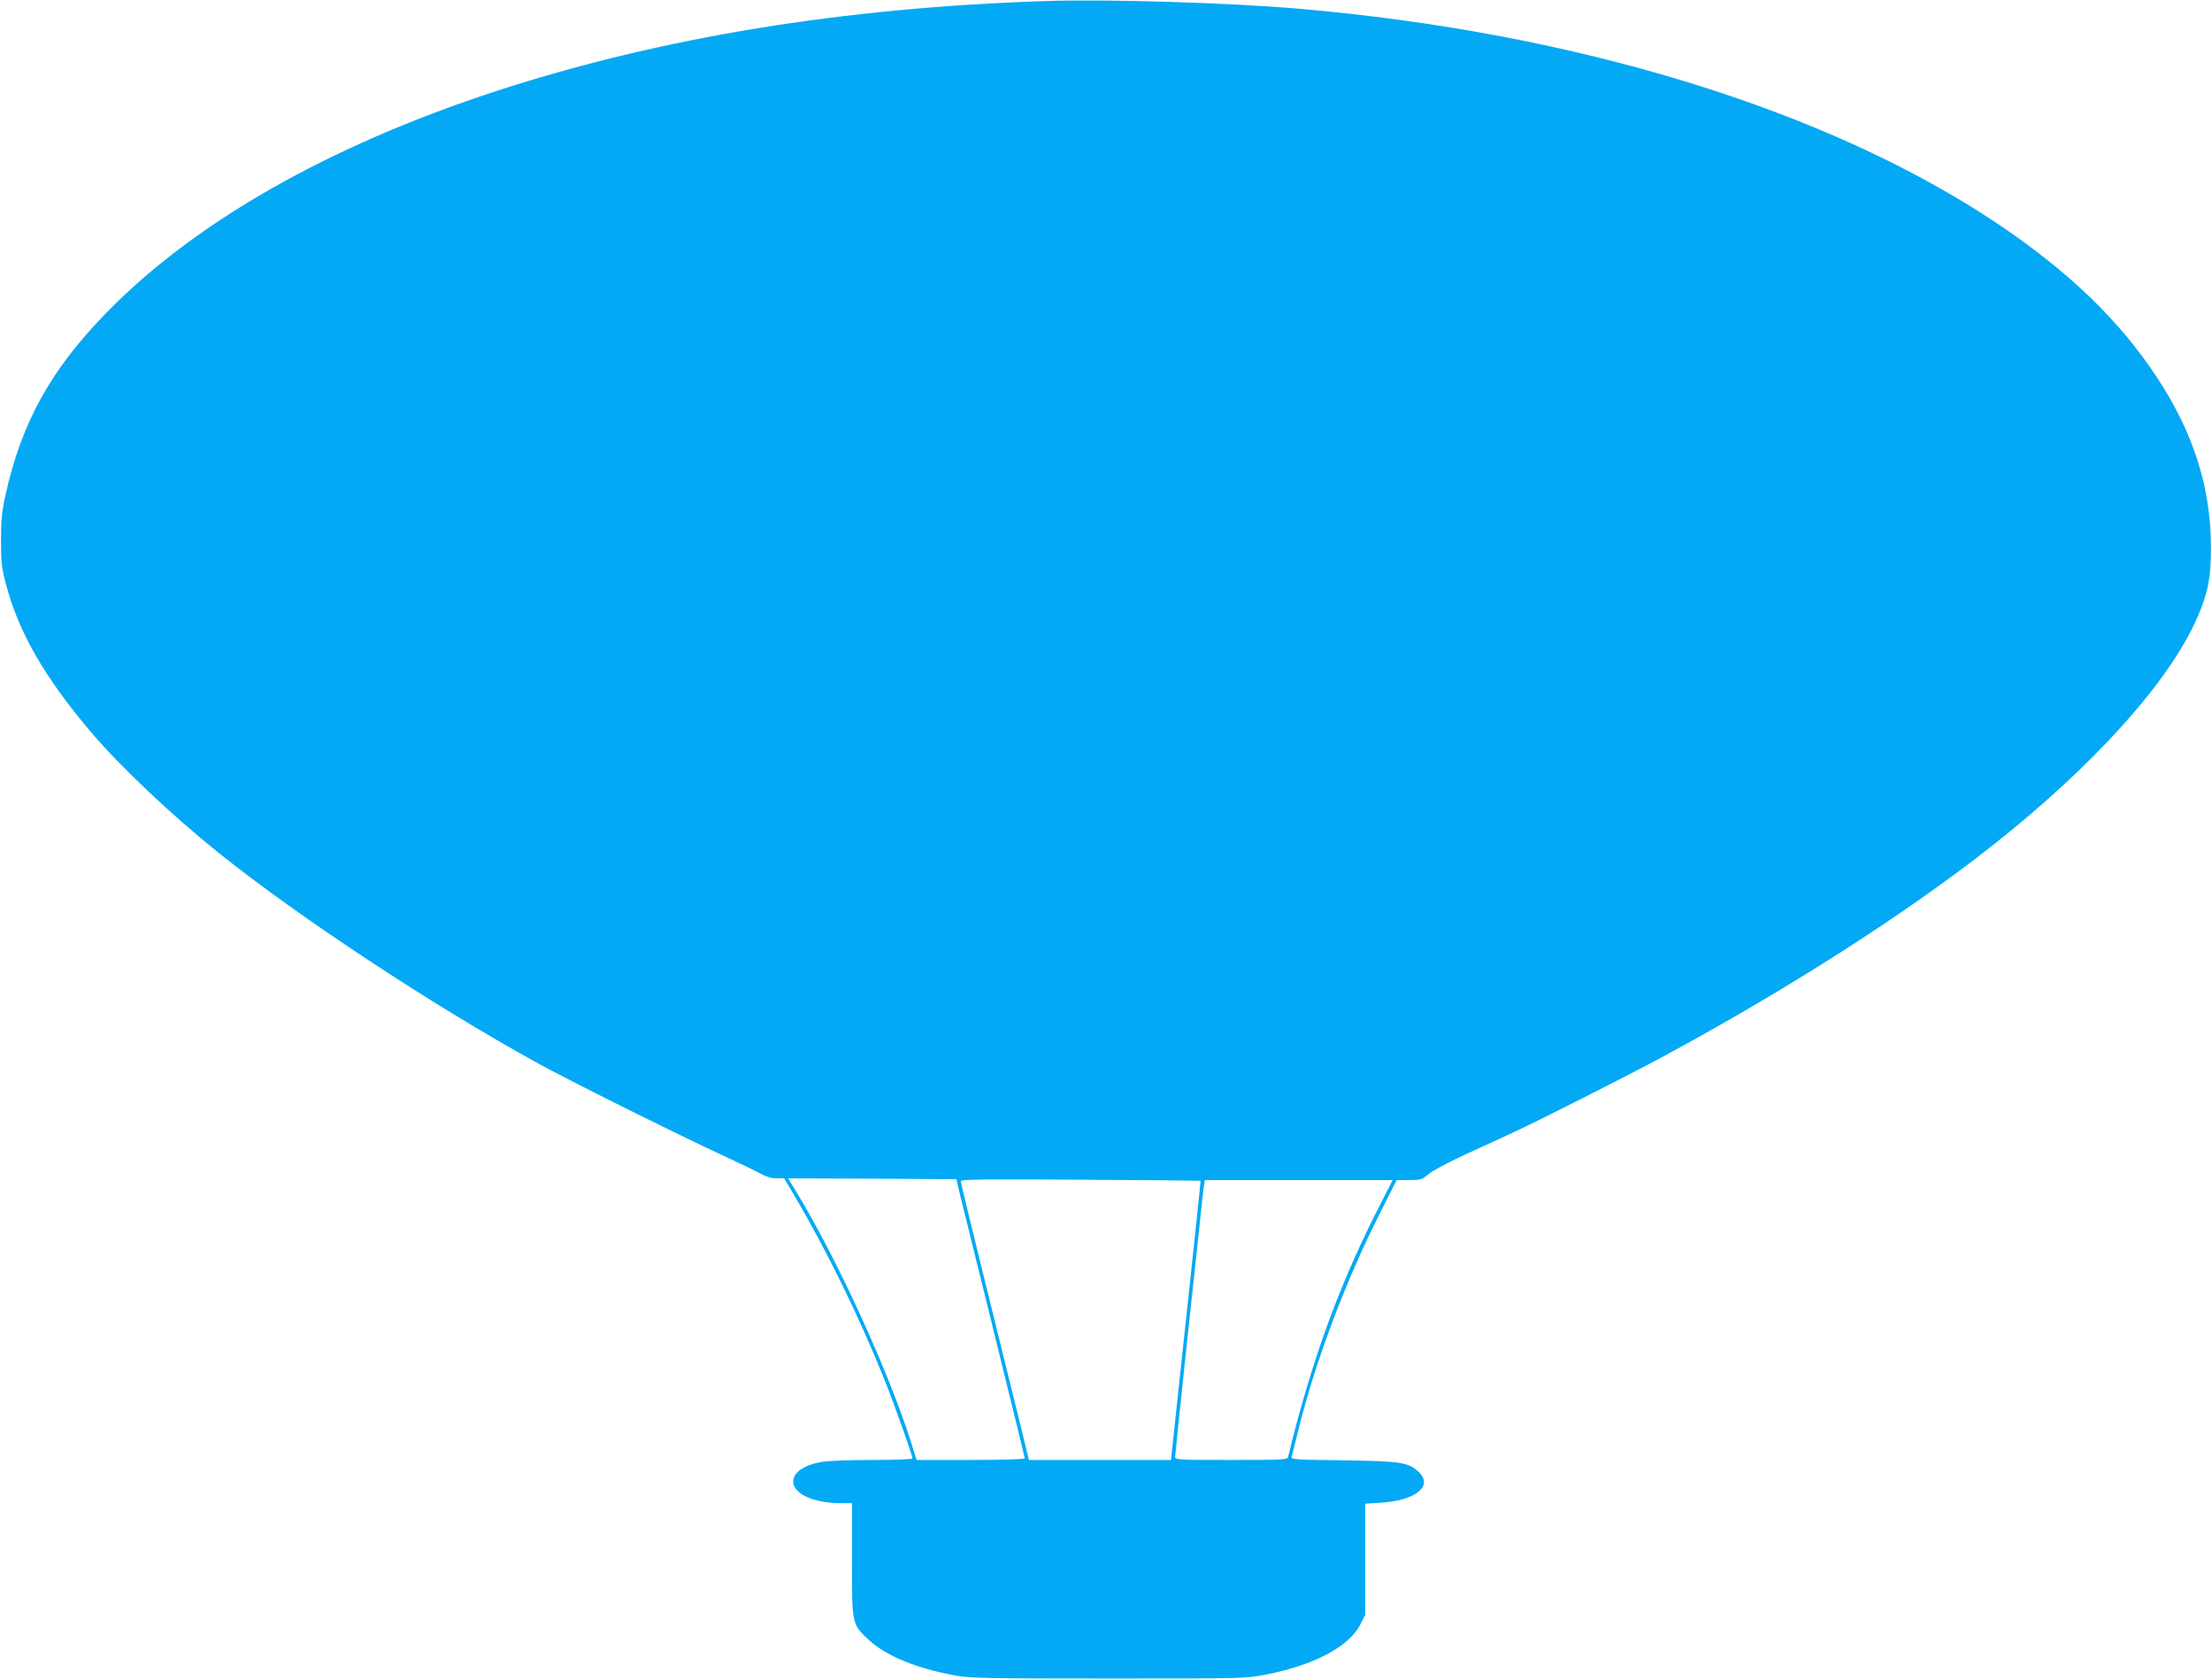
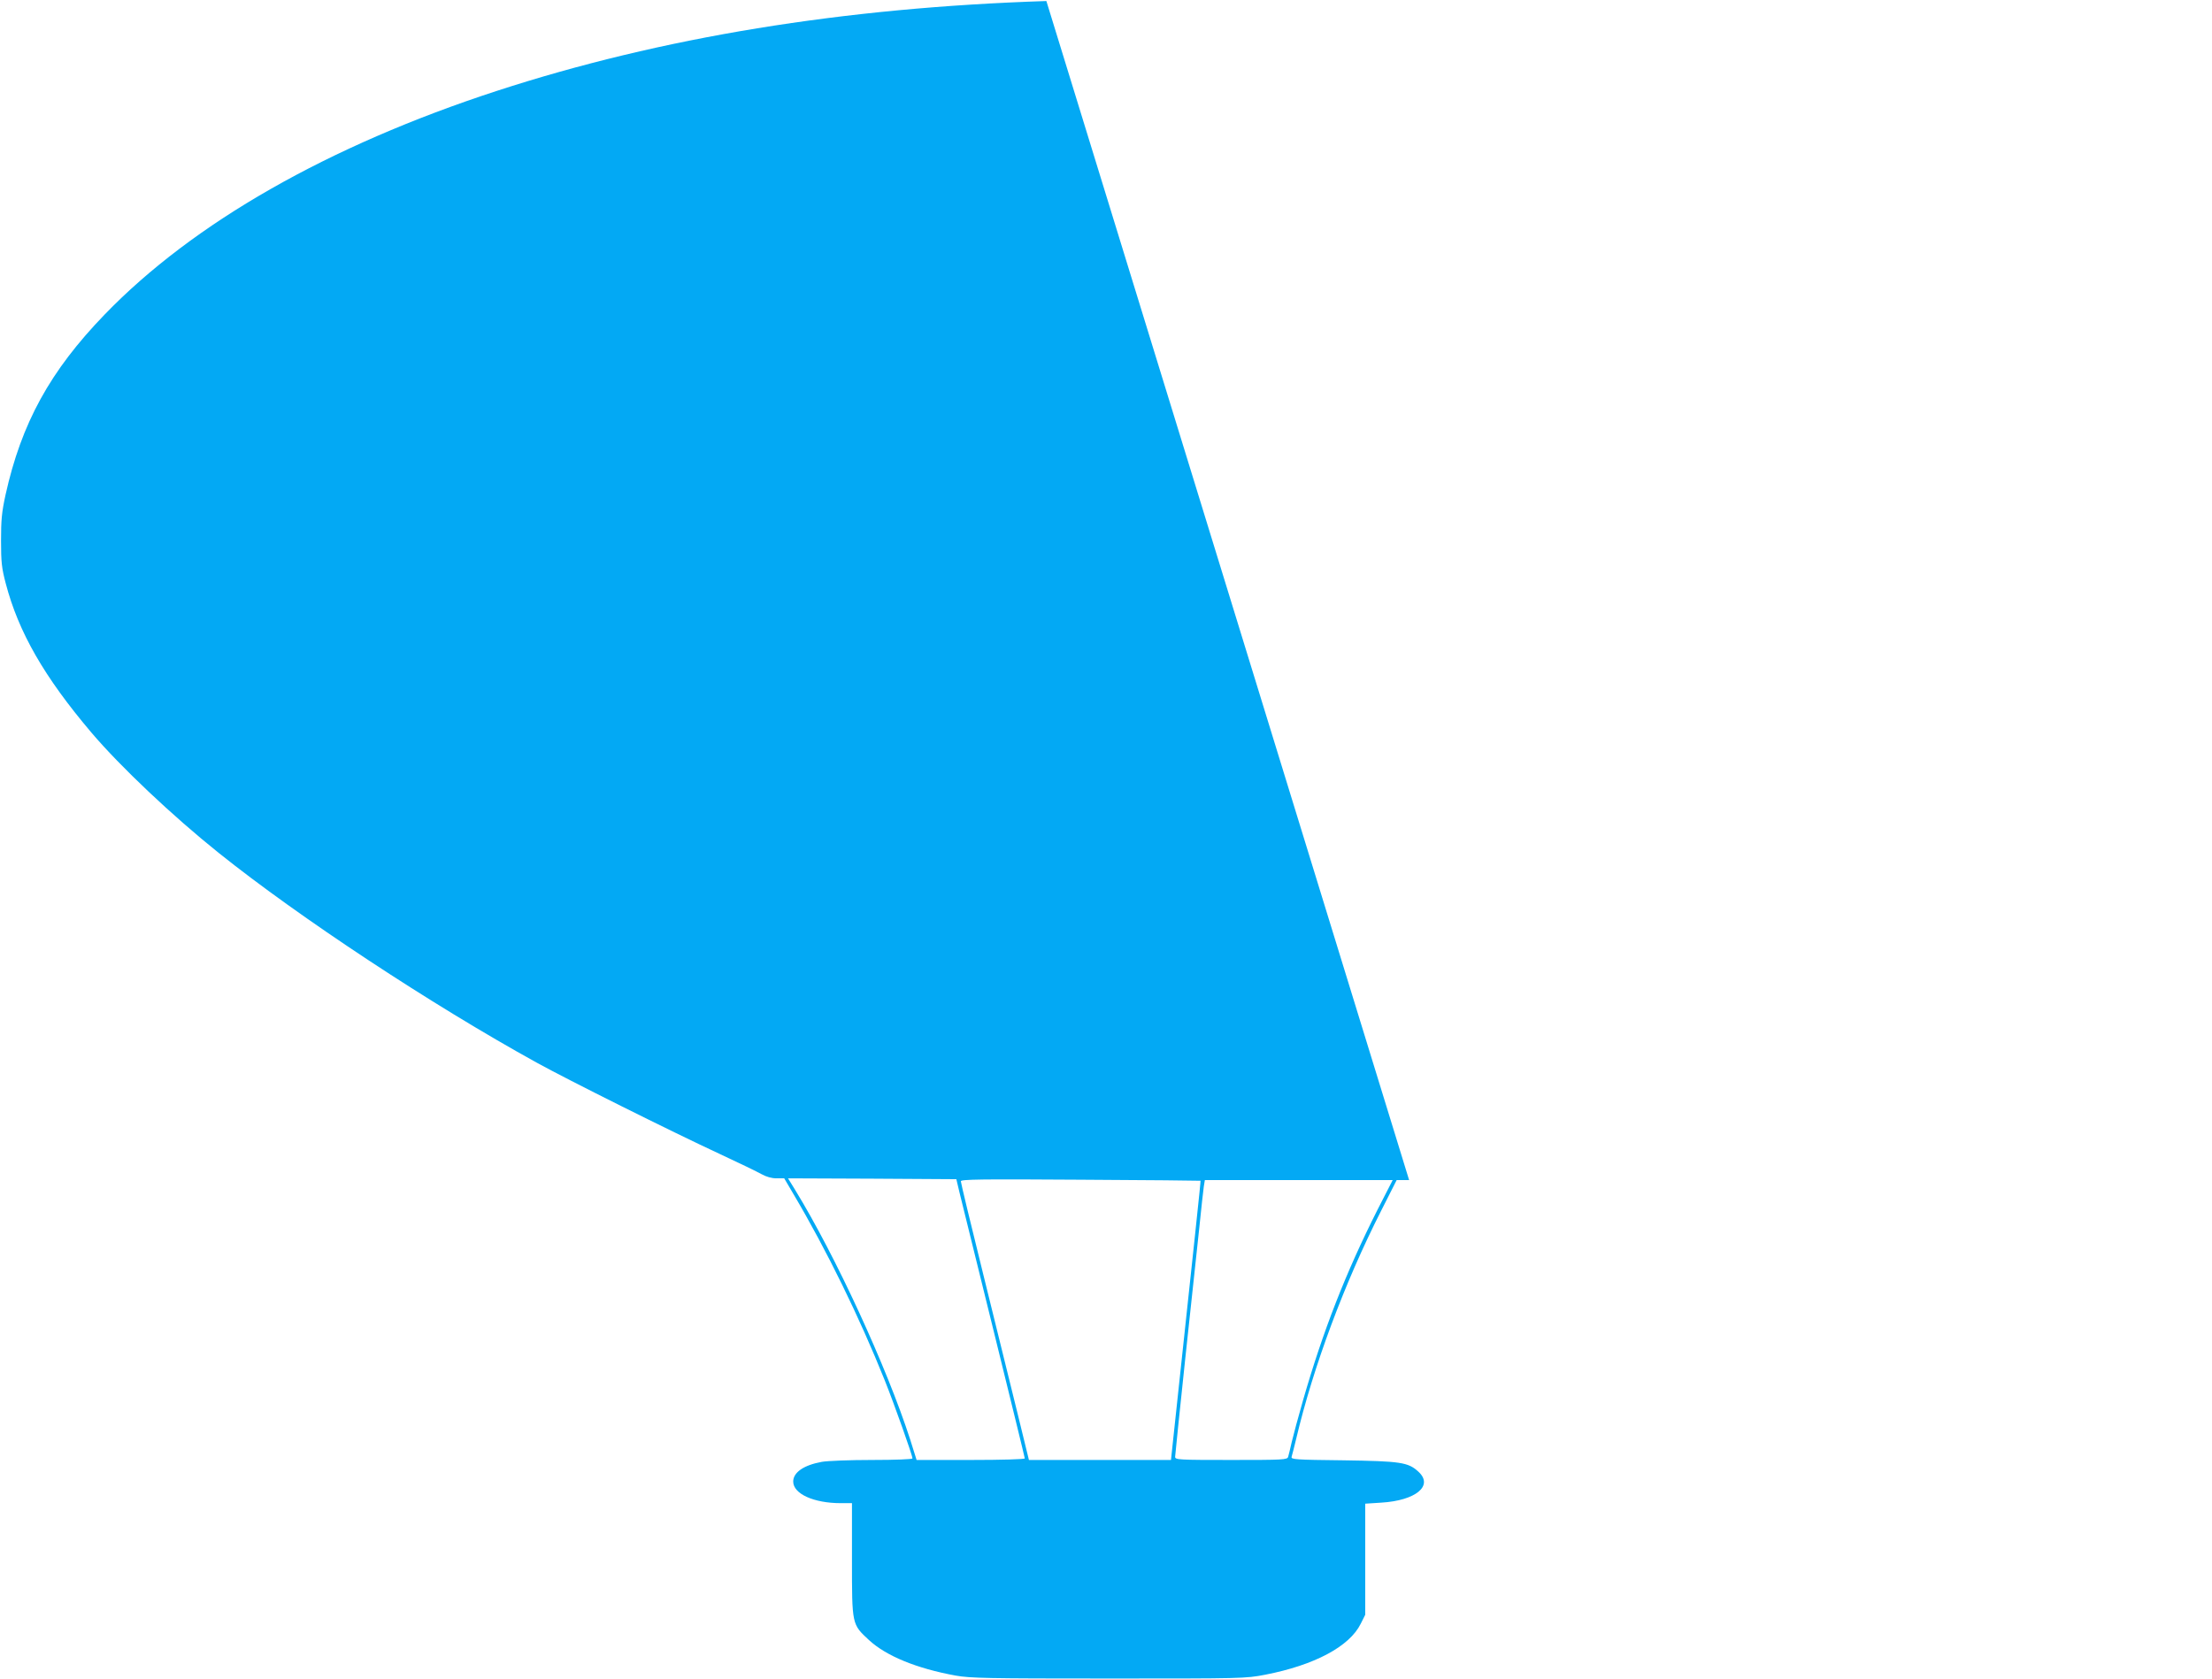
<svg xmlns="http://www.w3.org/2000/svg" version="1.0" width="1280pt" height="972pt" viewBox="0 0 1280 972" preserveAspectRatio="xMidYMid meet">
  <g transform="translate(0,972) scale(0.1,-0.1)" fill="#03a9f4" stroke="none">
-     <path d="M6055 9714 c-1175 -38 -2229 -210 -3180 -520 -975 -318 -1757 -764 -2270 -1295 -315 -326 -481 -628 -573 -1043 -22 -101 -26 -145 -26 -266 0 -124 4 -159 27 -246 74 -283 223 -542 495 -863 168 -198 471 -484 737 -697 467 -374 1231 -878 1840 -1214 177 -98 778 -398 1060 -529 110 -51 219 -104 242 -117 27 -15 58 -24 86 -24 l45 0 54 -92 c191 -323 381 -711 528 -1078 57 -143 160 -433 160 -451 0 -5 -99 -9 -233 -9 -128 0 -260 -5 -292 -11 -104 -19 -165 -61 -165 -114 0 -71 119 -125 275 -125 l65 0 0 -327 c0 -379 -1 -373 99 -466 100 -92 276 -164 501 -205 84 -15 183 -17 885 -17 775 0 792 0 906 22 284 55 488 163 553 295 l26 52 0 321 0 322 93 6 c199 12 303 97 216 178 -60 56 -103 62 -437 67 -277 3 -302 5 -298 20 3 9 15 57 27 106 97 412 279 901 491 1318 l90 178 72 0 c68 0 75 2 113 35 23 20 121 71 225 119 100 46 219 100 263 121 152 70 677 336 873 442 723 391 1396 822 1891 1211 596 469 1036 958 1197 1330 61 142 78 227 78 402 0 346 -100 663 -312 985 -218 332 -514 616 -927 893 -984 658 -2436 1104 -4045 1242 -396 34 -1104 56 -1455 44z m-502 -6899 c11 -44 100 -406 198 -803 98 -398 179 -728 179 -733 0 -5 -133 -9 -313 -9 l-313 0 -37 118 c-136 421 -431 1062 -667 1447 l-40 65 487 -2 487 -3 19 -80z m1394 71 c2 -1 -37 -364 -144 -1363 l-27 -253 -411 0 -411 0 -63 258 c-35 141 -124 501 -197 799 -74 298 -134 548 -134 556 0 11 108 13 693 9 380 -2 693 -5 694 -6z m1024 -168 c-184 -365 -315 -700 -431 -1103 -27 -94 -56 -202 -65 -240 -9 -39 -18 -78 -21 -87 -5 -17 -29 -18 -330 -18 -302 0 -324 1 -324 18 0 9 27 267 59 572 33 305 69 645 81 755 11 110 23 217 26 238 l6 37 543 0 544 0 -88 -172z" />
+     <path d="M6055 9714 c-1175 -38 -2229 -210 -3180 -520 -975 -318 -1757 -764 -2270 -1295 -315 -326 -481 -628 -573 -1043 -22 -101 -26 -145 -26 -266 0 -124 4 -159 27 -246 74 -283 223 -542 495 -863 168 -198 471 -484 737 -697 467 -374 1231 -878 1840 -1214 177 -98 778 -398 1060 -529 110 -51 219 -104 242 -117 27 -15 58 -24 86 -24 l45 0 54 -92 c191 -323 381 -711 528 -1078 57 -143 160 -433 160 -451 0 -5 -99 -9 -233 -9 -128 0 -260 -5 -292 -11 -104 -19 -165 -61 -165 -114 0 -71 119 -125 275 -125 l65 0 0 -327 c0 -379 -1 -373 99 -466 100 -92 276 -164 501 -205 84 -15 183 -17 885 -17 775 0 792 0 906 22 284 55 488 163 553 295 l26 52 0 321 0 322 93 6 c199 12 303 97 216 178 -60 56 -103 62 -437 67 -277 3 -302 5 -298 20 3 9 15 57 27 106 97 412 279 901 491 1318 l90 178 72 0 z m-502 -6899 c11 -44 100 -406 198 -803 98 -398 179 -728 179 -733 0 -5 -133 -9 -313 -9 l-313 0 -37 118 c-136 421 -431 1062 -667 1447 l-40 65 487 -2 487 -3 19 -80z m1394 71 c2 -1 -37 -364 -144 -1363 l-27 -253 -411 0 -411 0 -63 258 c-35 141 -124 501 -197 799 -74 298 -134 548 -134 556 0 11 108 13 693 9 380 -2 693 -5 694 -6z m1024 -168 c-184 -365 -315 -700 -431 -1103 -27 -94 -56 -202 -65 -240 -9 -39 -18 -78 -21 -87 -5 -17 -29 -18 -330 -18 -302 0 -324 1 -324 18 0 9 27 267 59 572 33 305 69 645 81 755 11 110 23 217 26 238 l6 37 543 0 544 0 -88 -172z" />
  </g>
</svg>